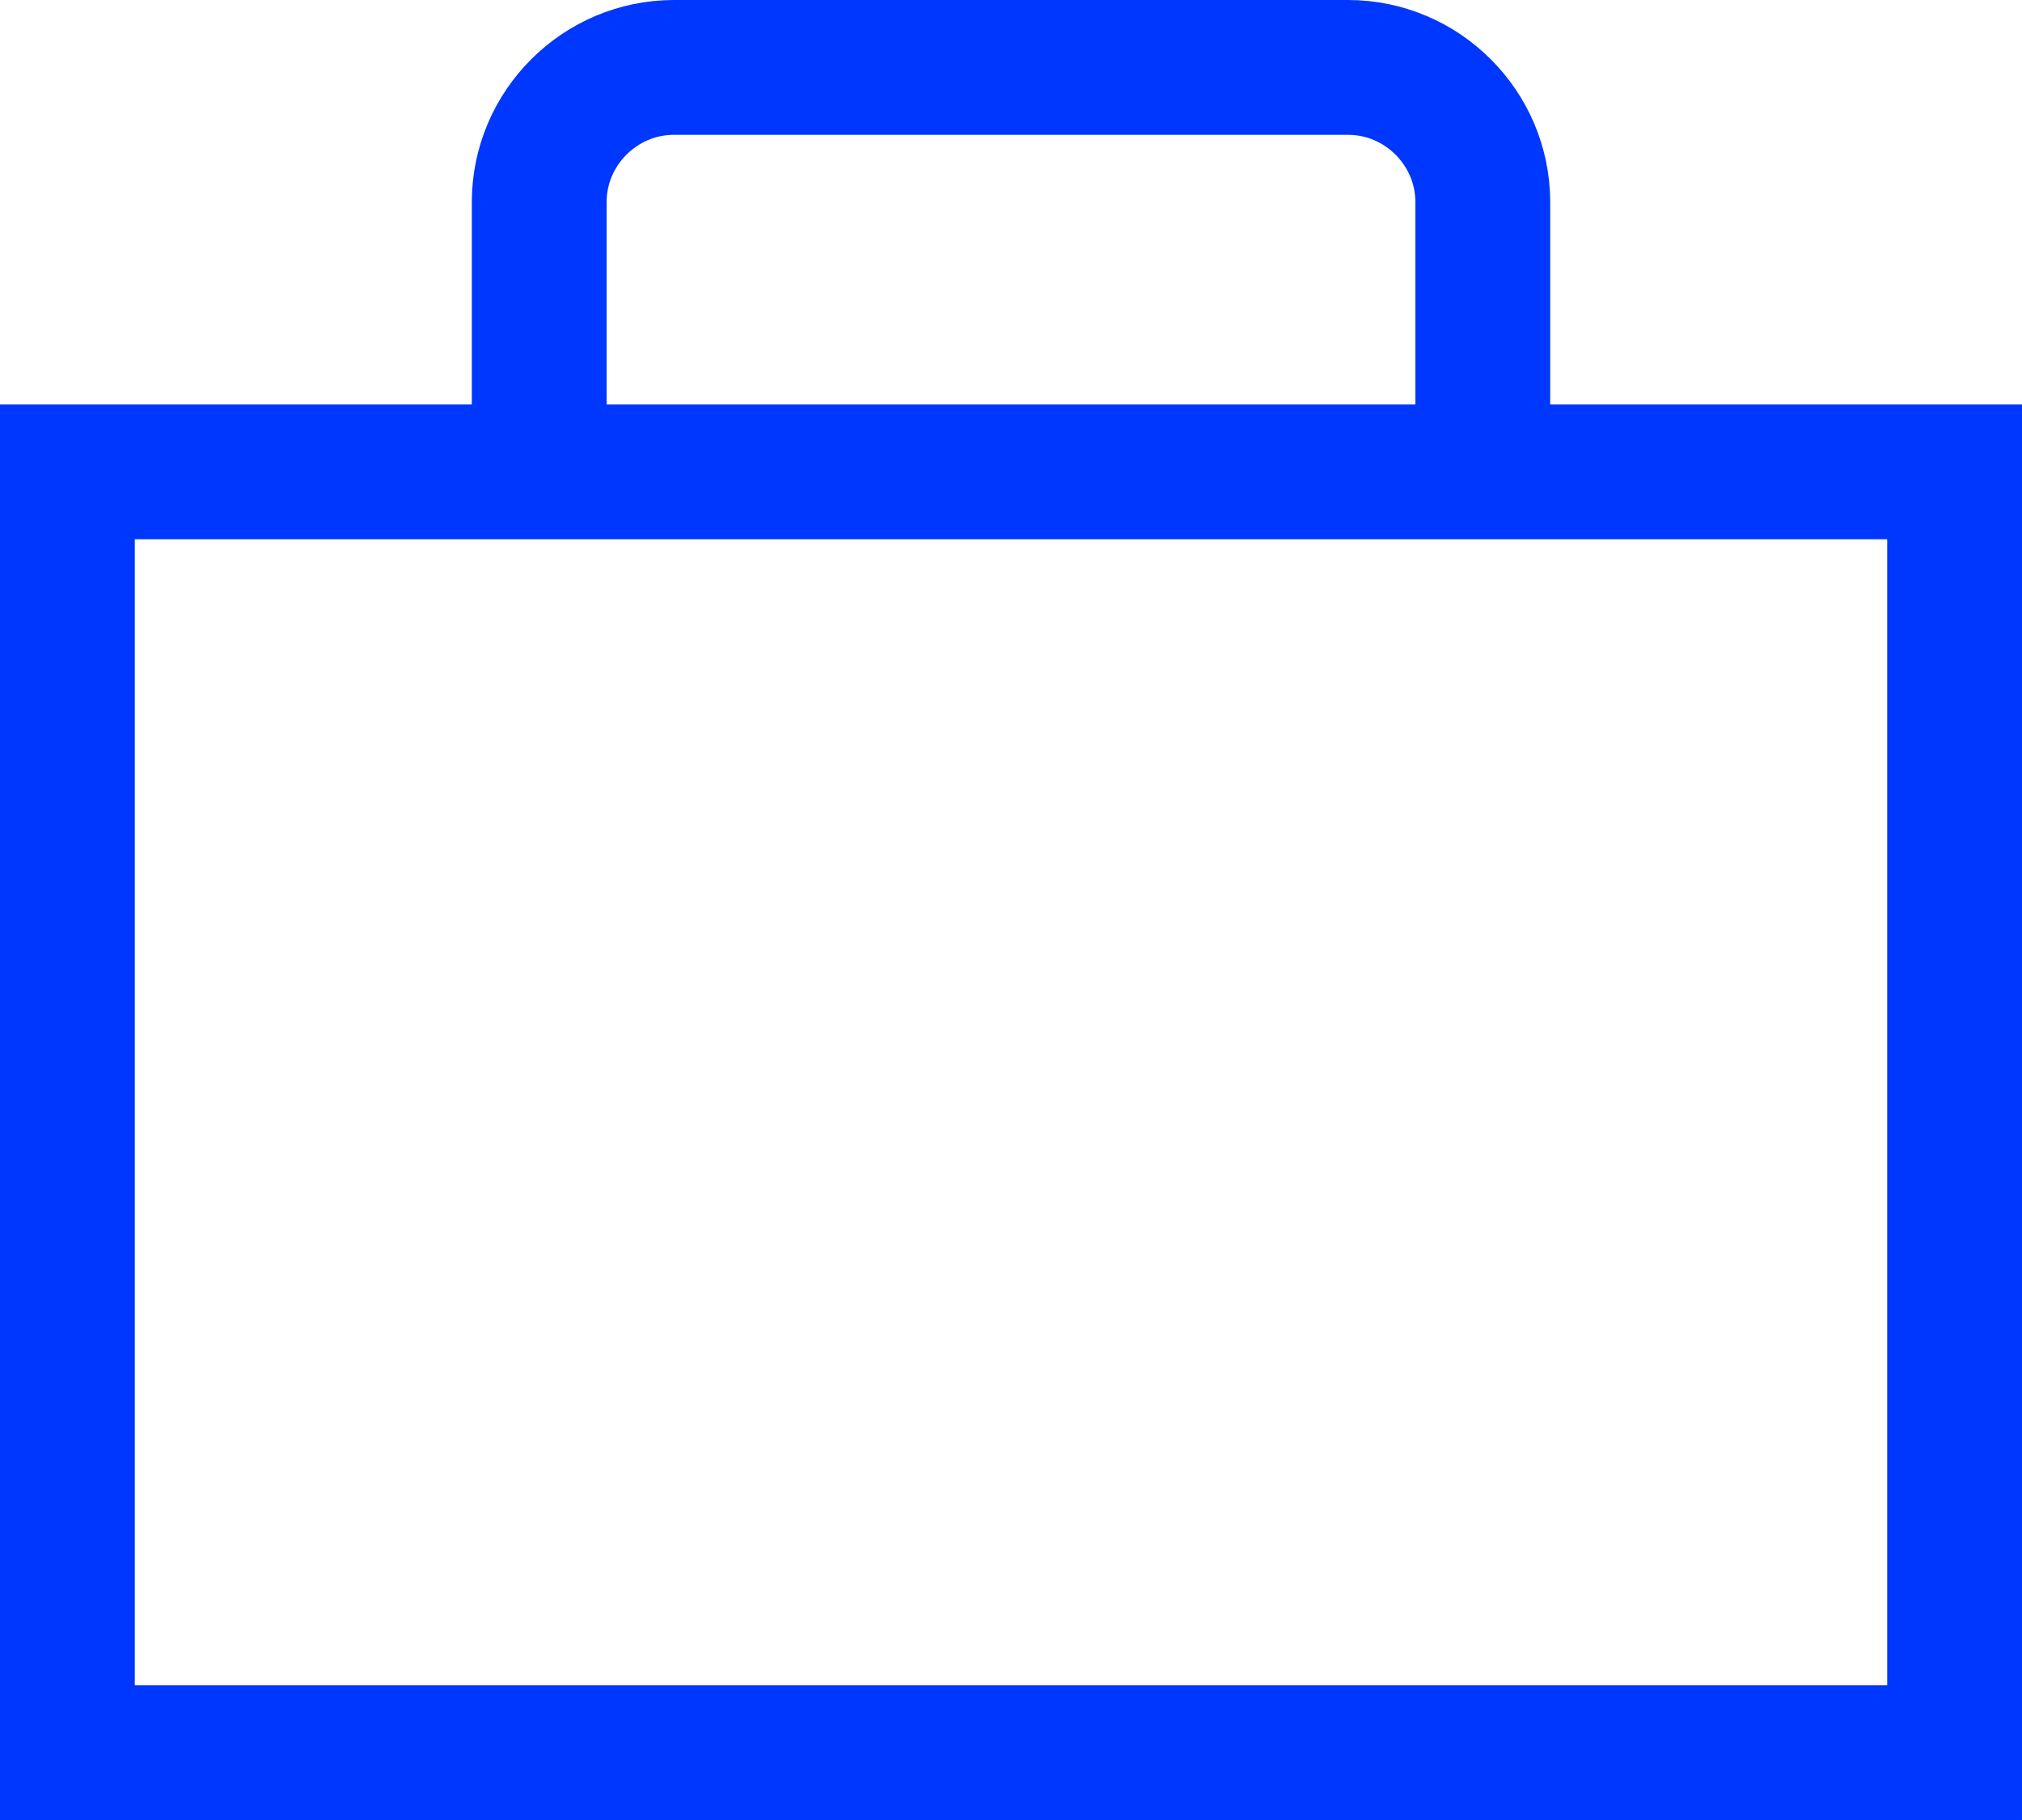
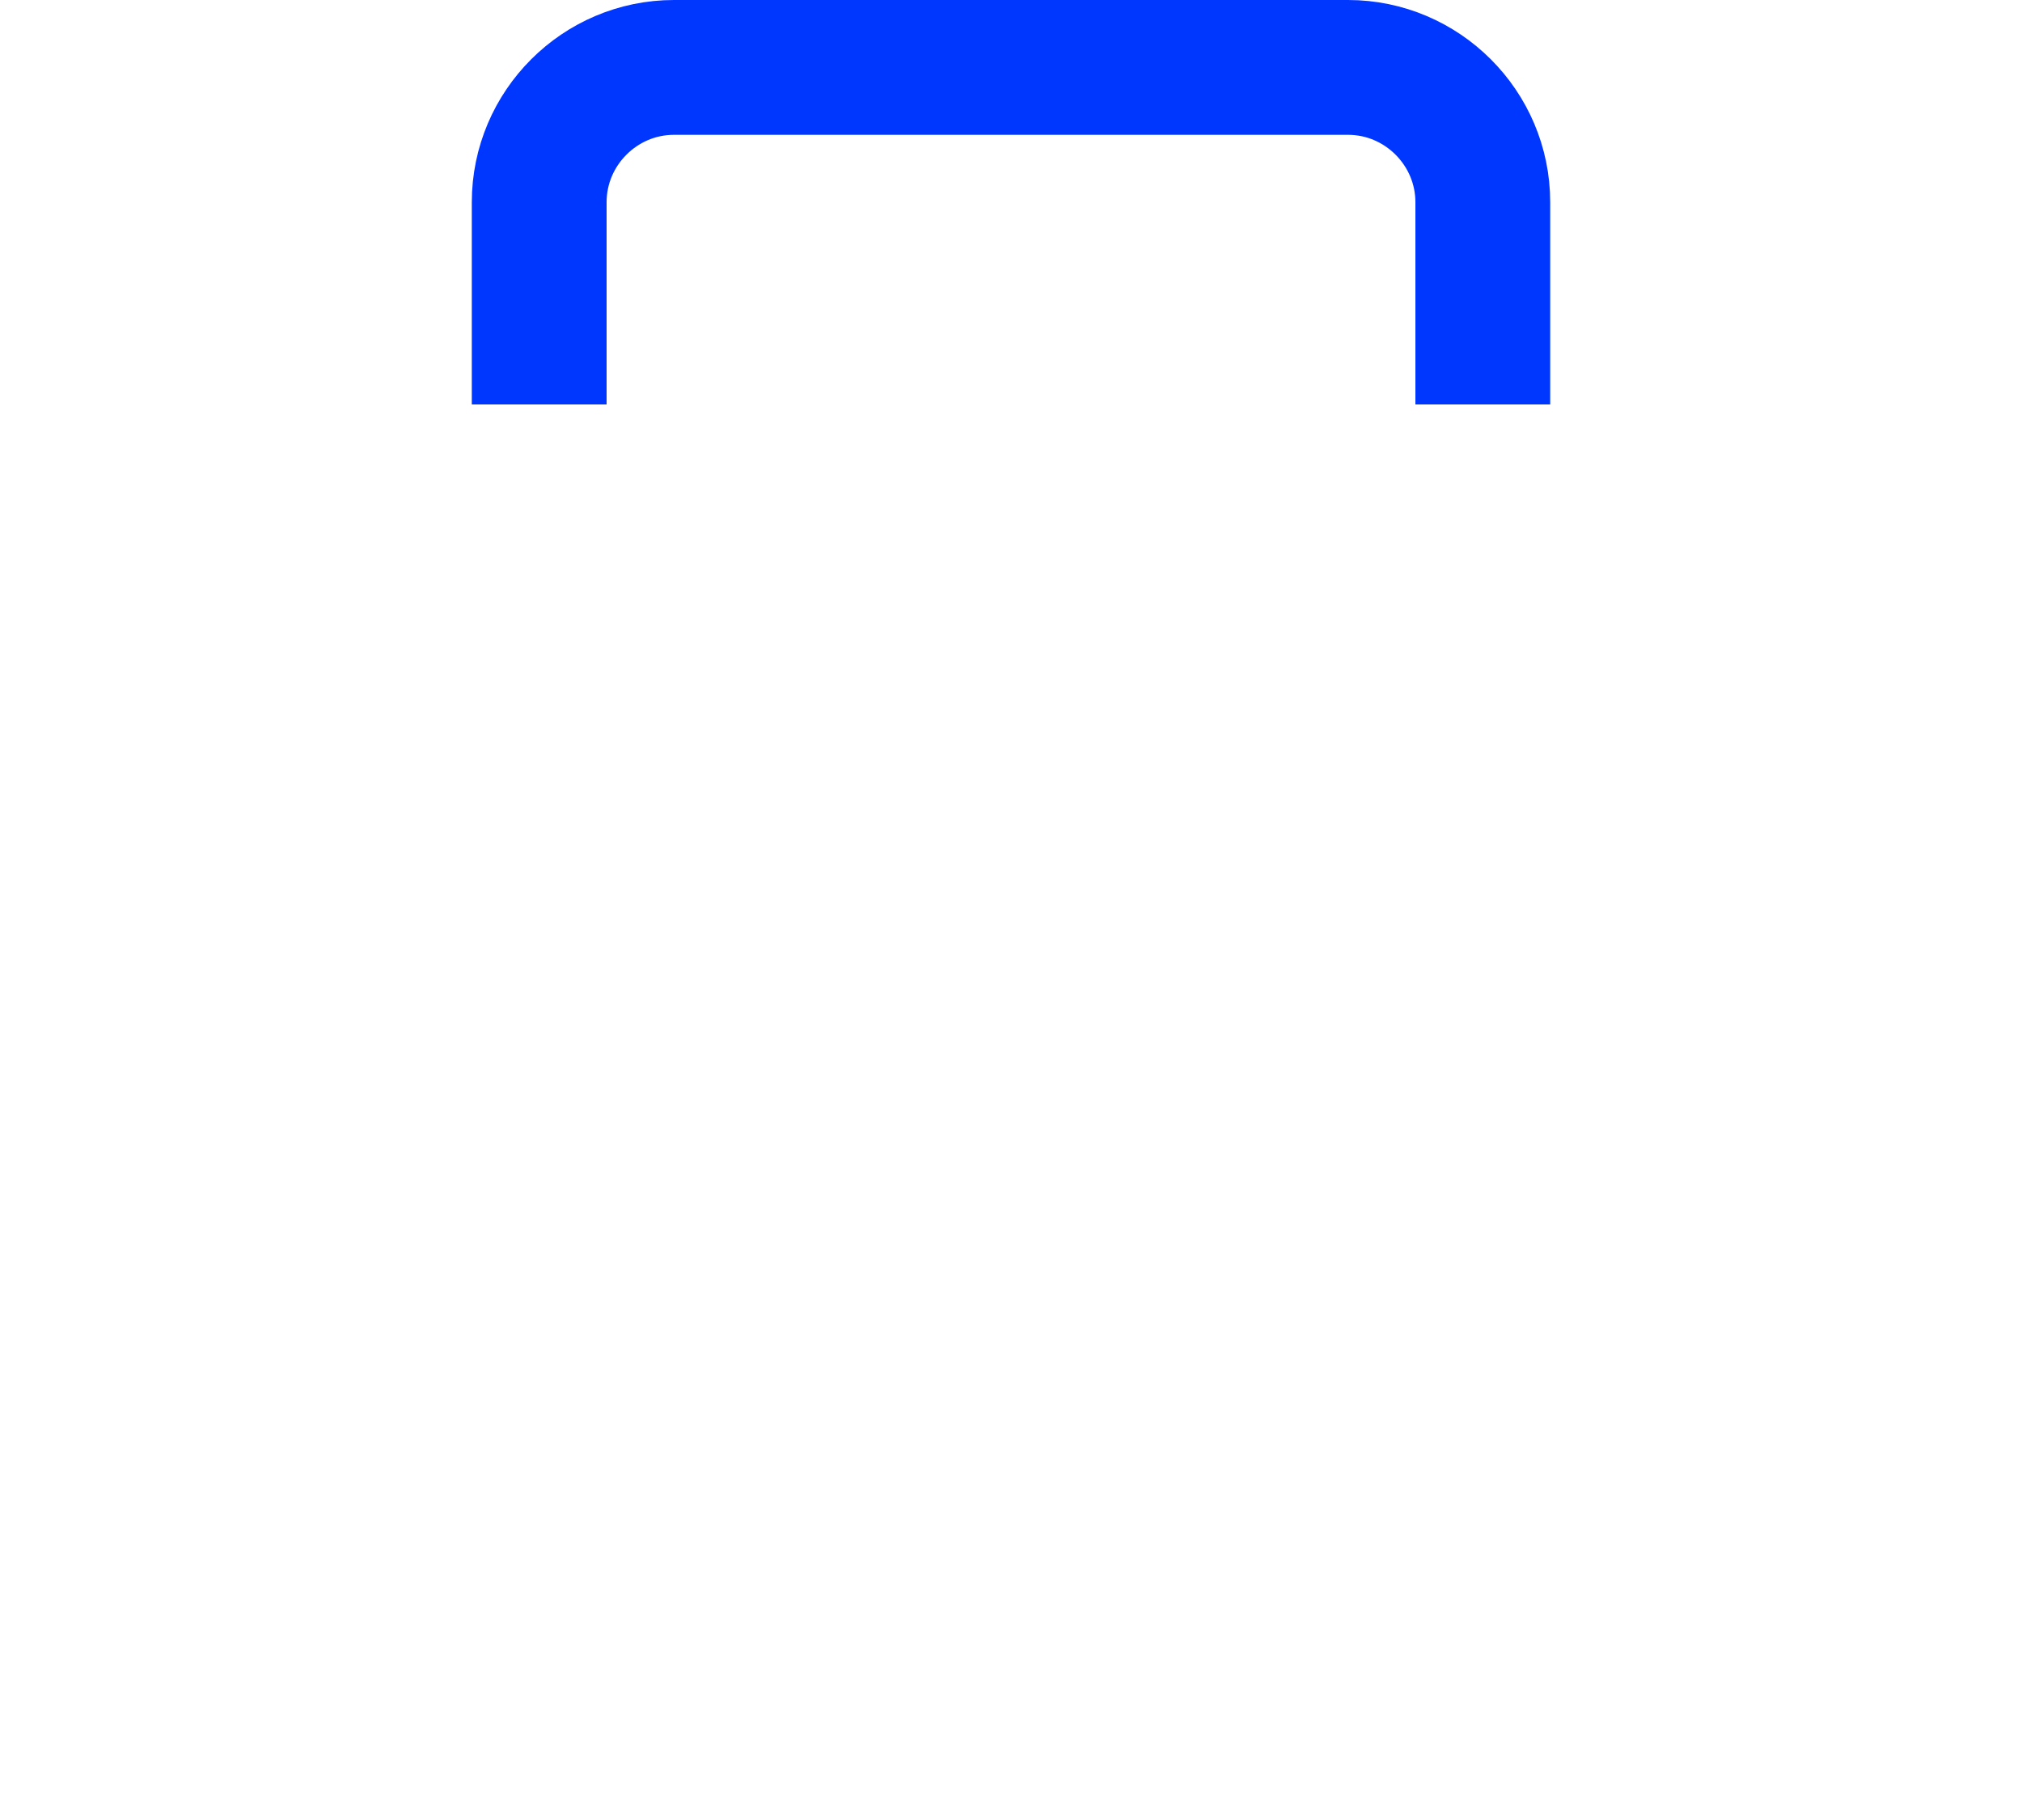
<svg xmlns="http://www.w3.org/2000/svg" xml:space="preserve" viewBox="0 0 30 27" y="0px" x="0px" id="Layer_1" version="1.0">
  <g>
-     <rect height="19" width="28" stroke-miterlimit="10" stroke-width="2" stroke="#0037FF" fill="none" y="7" x="1" />
    <path d="M22,6V3c0-1.1-0.9-2-2-2H10C8.9,1,8,1.9,8,3v3" stroke-miterlimit="10" stroke-width="2" stroke="#0037FF" fill="none" />
  </g>
</svg>